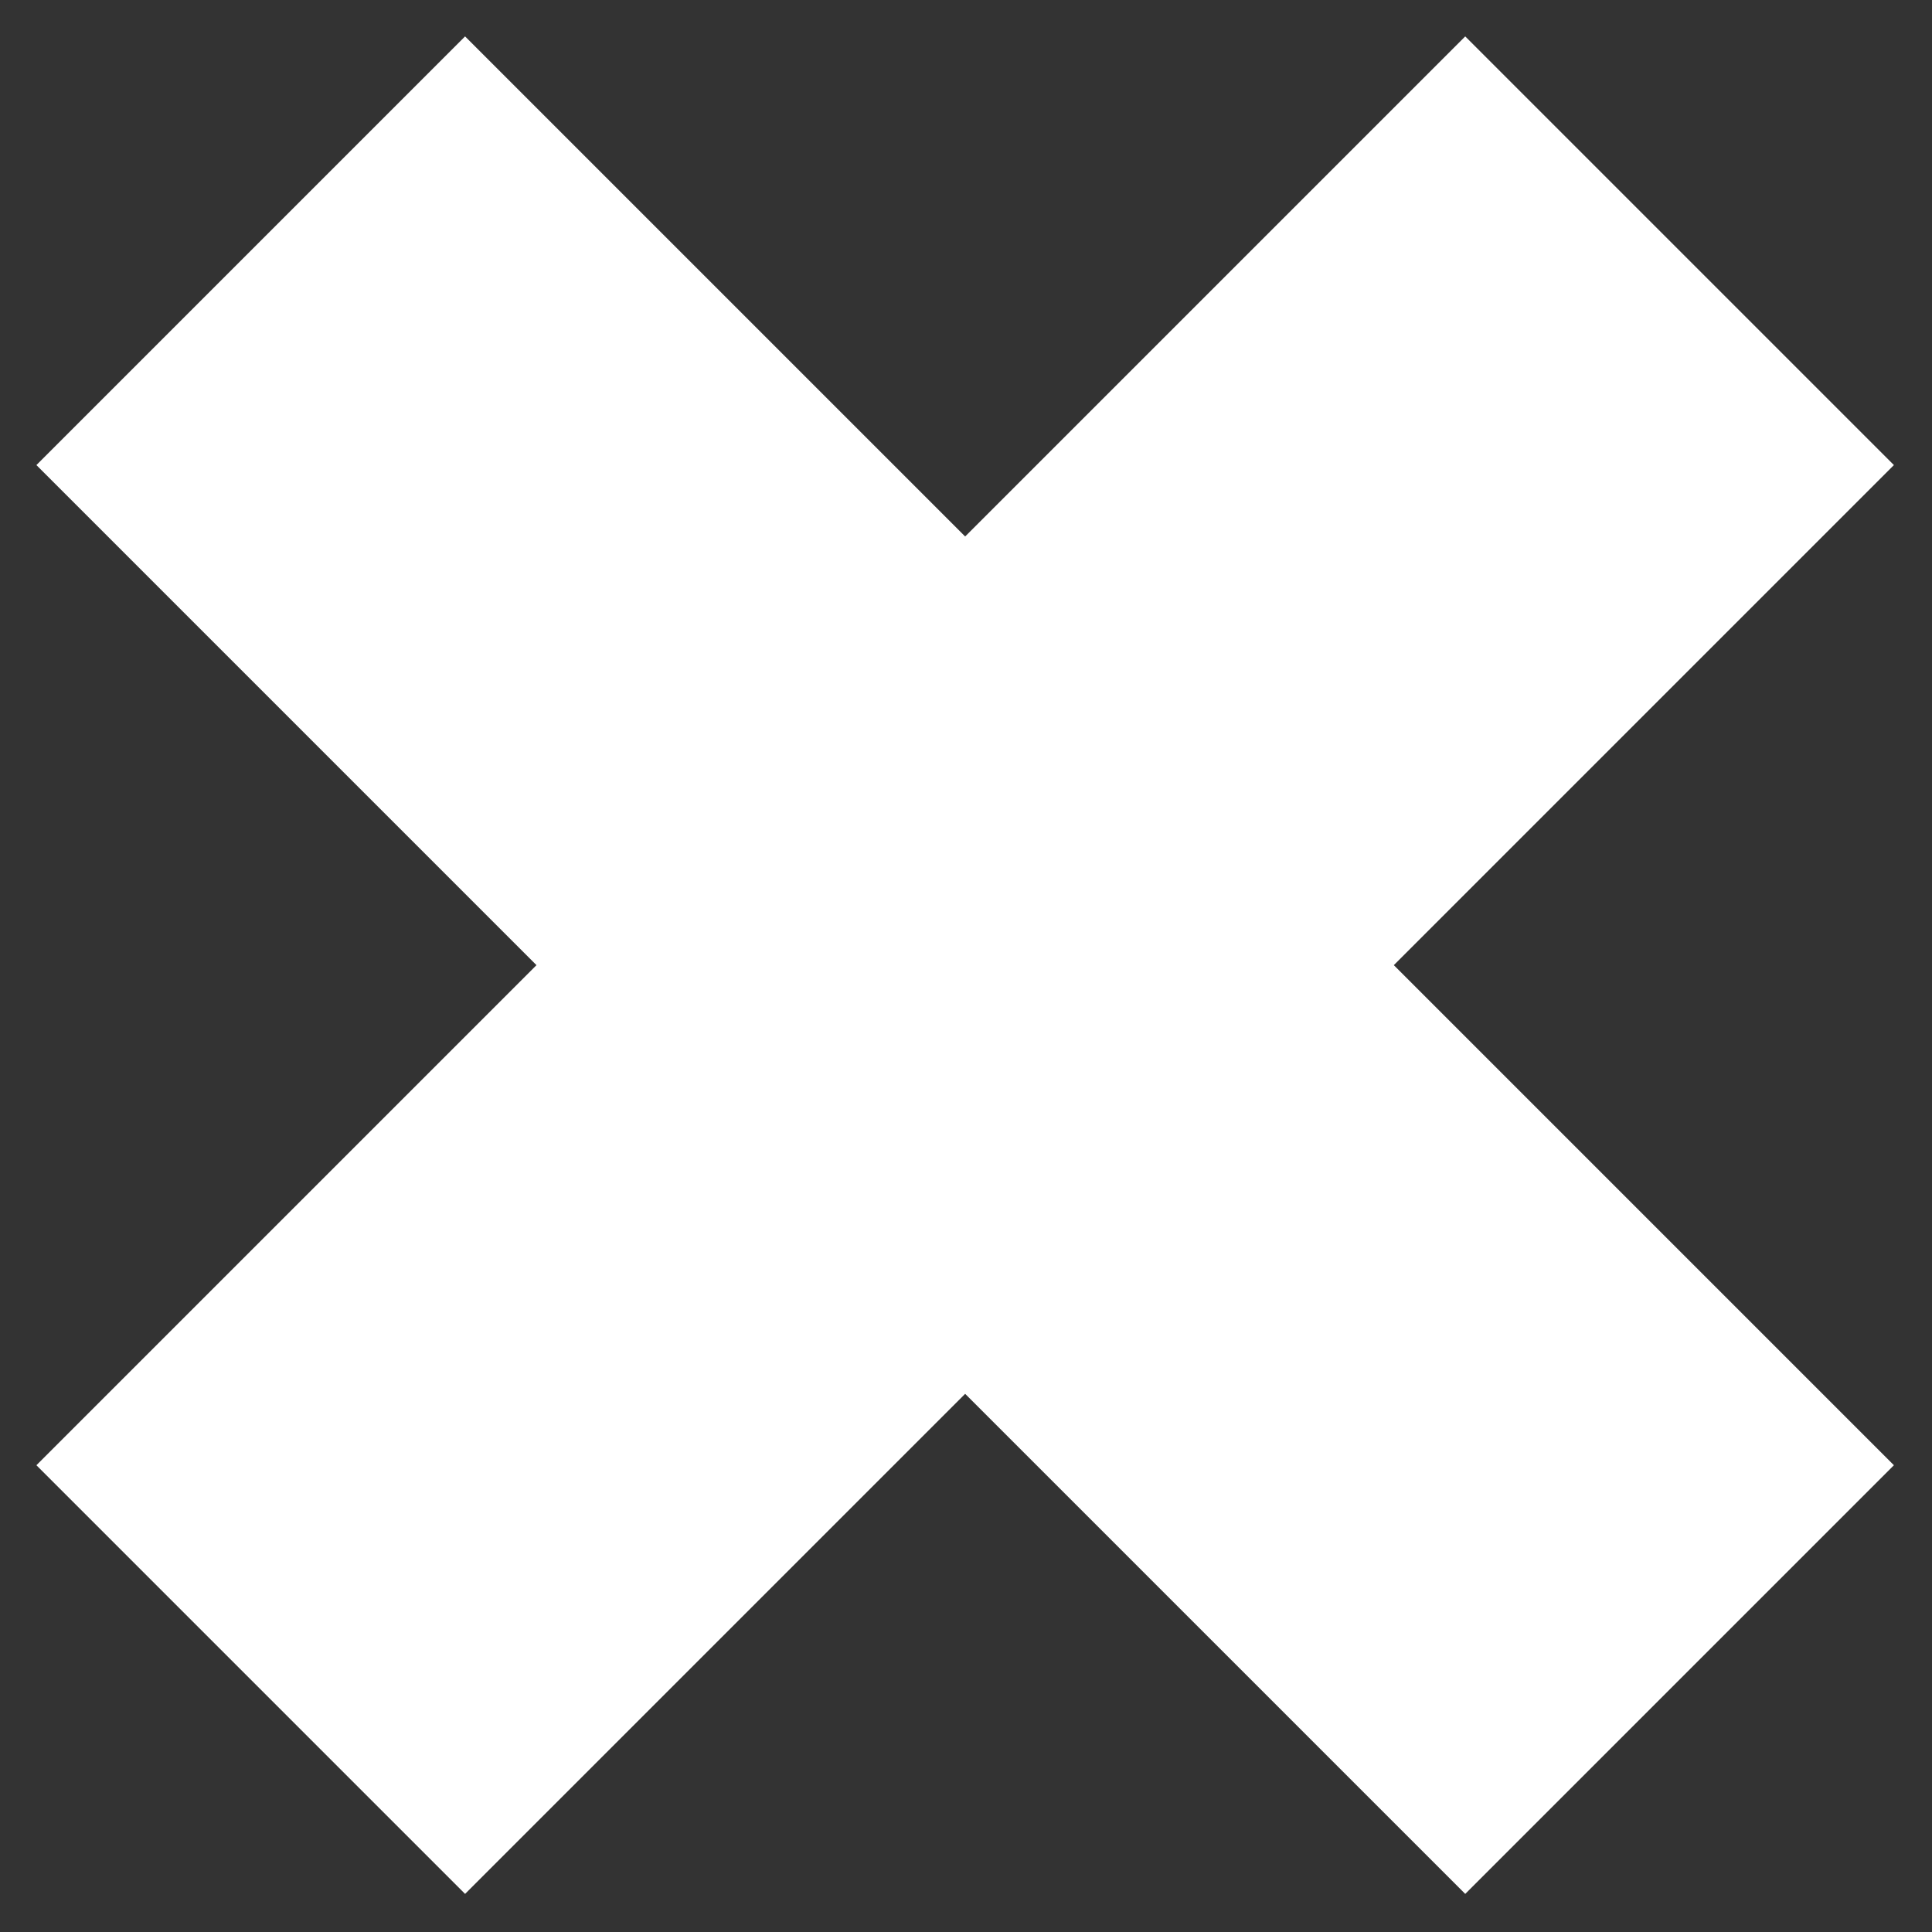
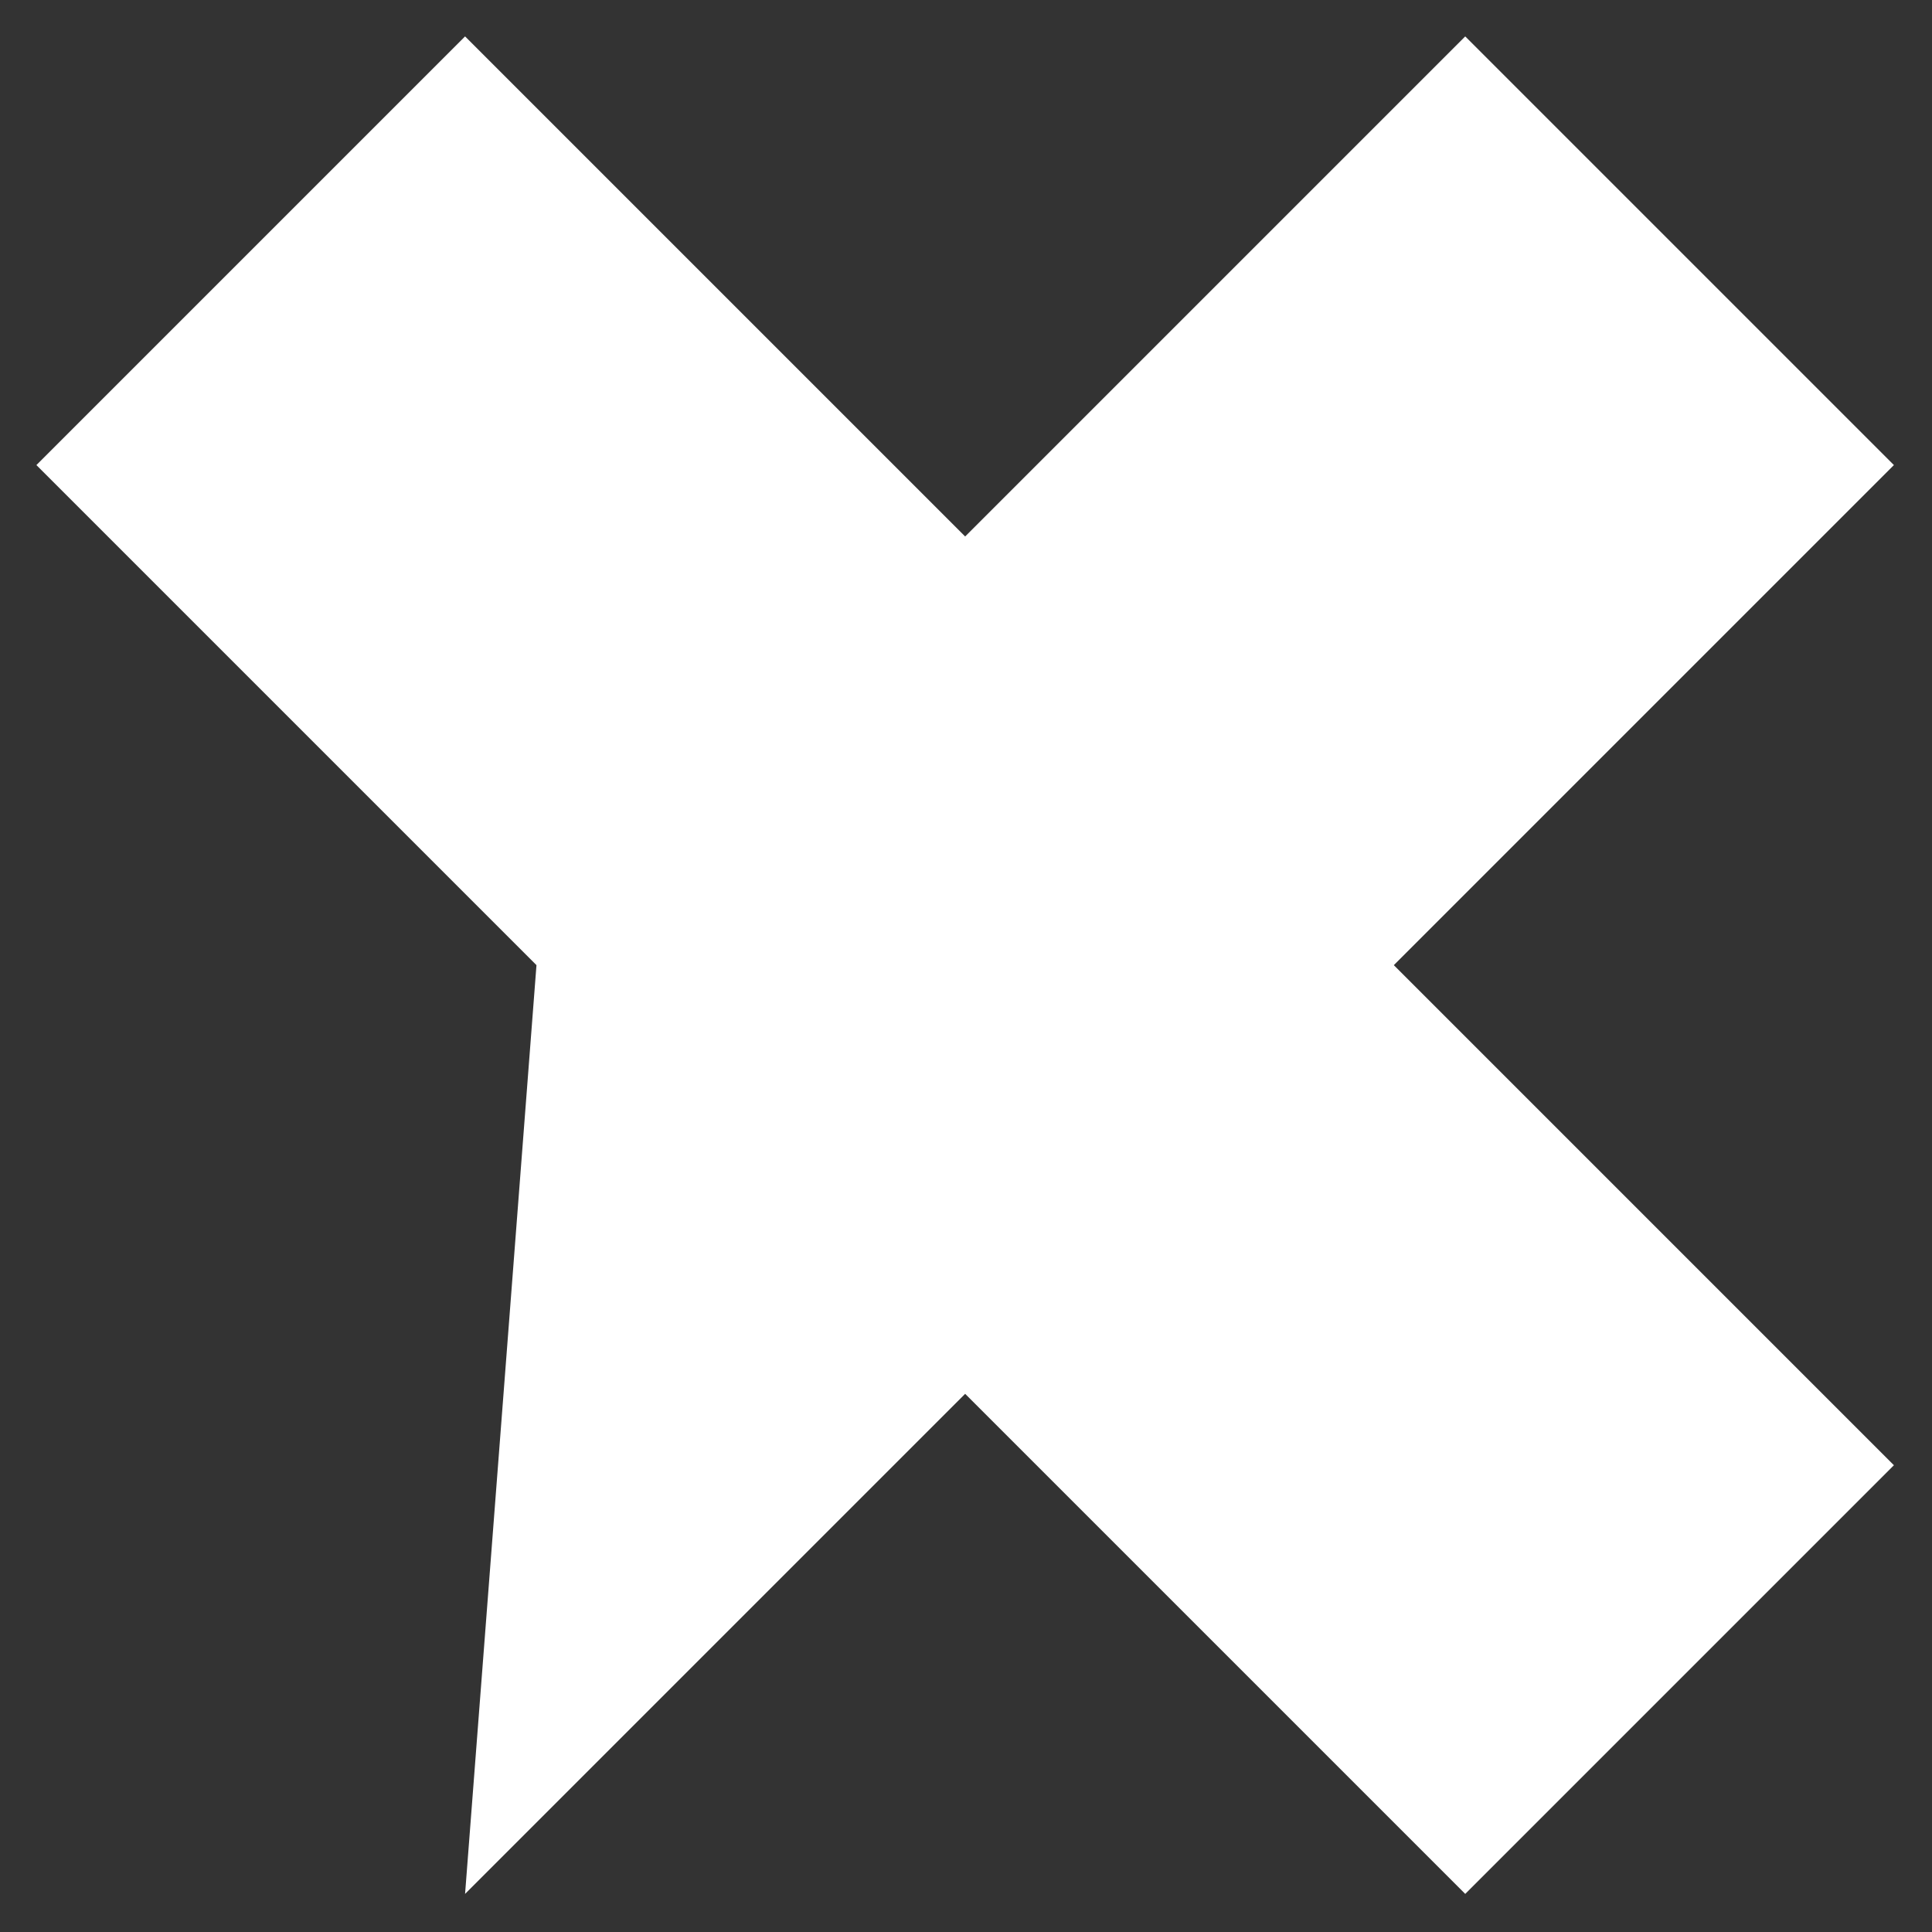
<svg xmlns="http://www.w3.org/2000/svg" width="25" height="25" viewBox="0 0 25 25" fill="none">
  <rect x="0" y="0" width="25" height="25" fill="#333333" stroke="none" />
-   <path fill-rule="evenodd" clip-rule="evenodd" d="M24.507 6.018L18.96 0.471L12.489 6.942L6.018 0.471L0.471 6.018L6.942 12.489L0.471 18.96L6.018 24.507L12.489 18.036L18.96 24.507L24.507 18.96L18.036 12.489L24.507 6.018Z" fill="white" />
+   <path fill-rule="evenodd" clip-rule="evenodd" d="M24.507 6.018L18.96 0.471L12.489 6.942L6.018 0.471L0.471 6.018L6.942 12.489L6.018 24.507L12.489 18.036L18.96 24.507L24.507 18.96L18.036 12.489L24.507 6.018Z" fill="white" />
</svg>